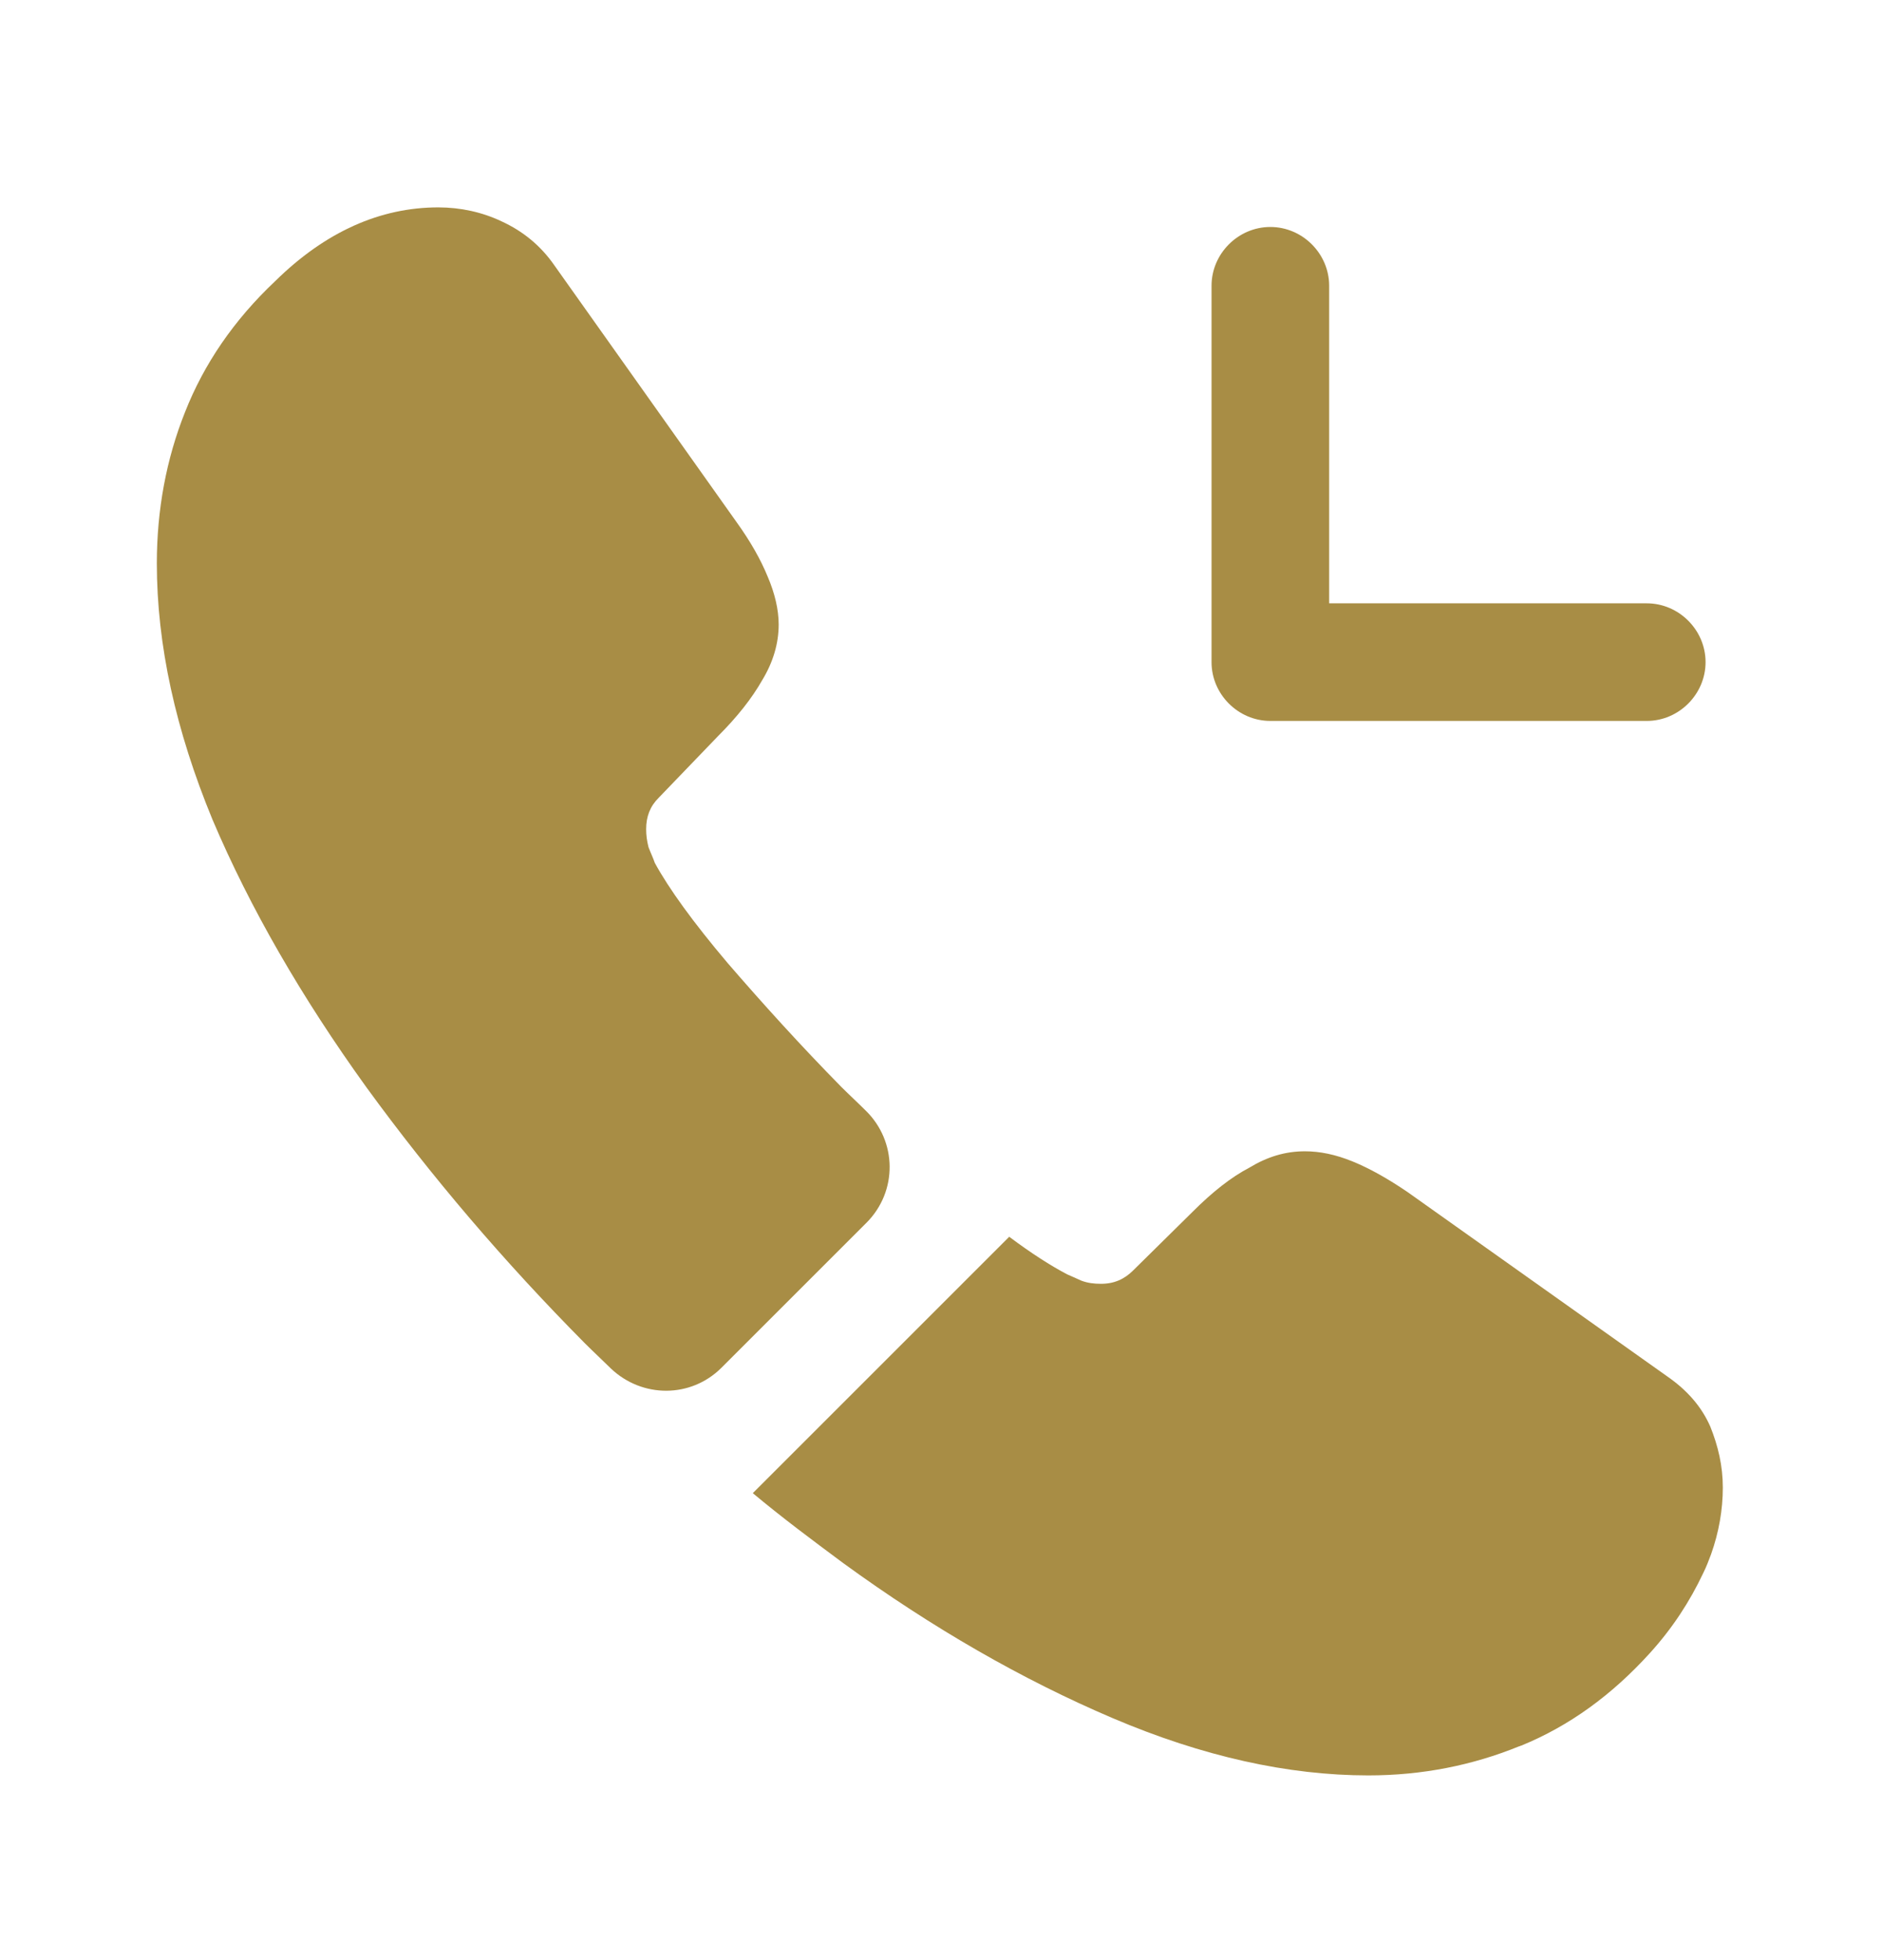
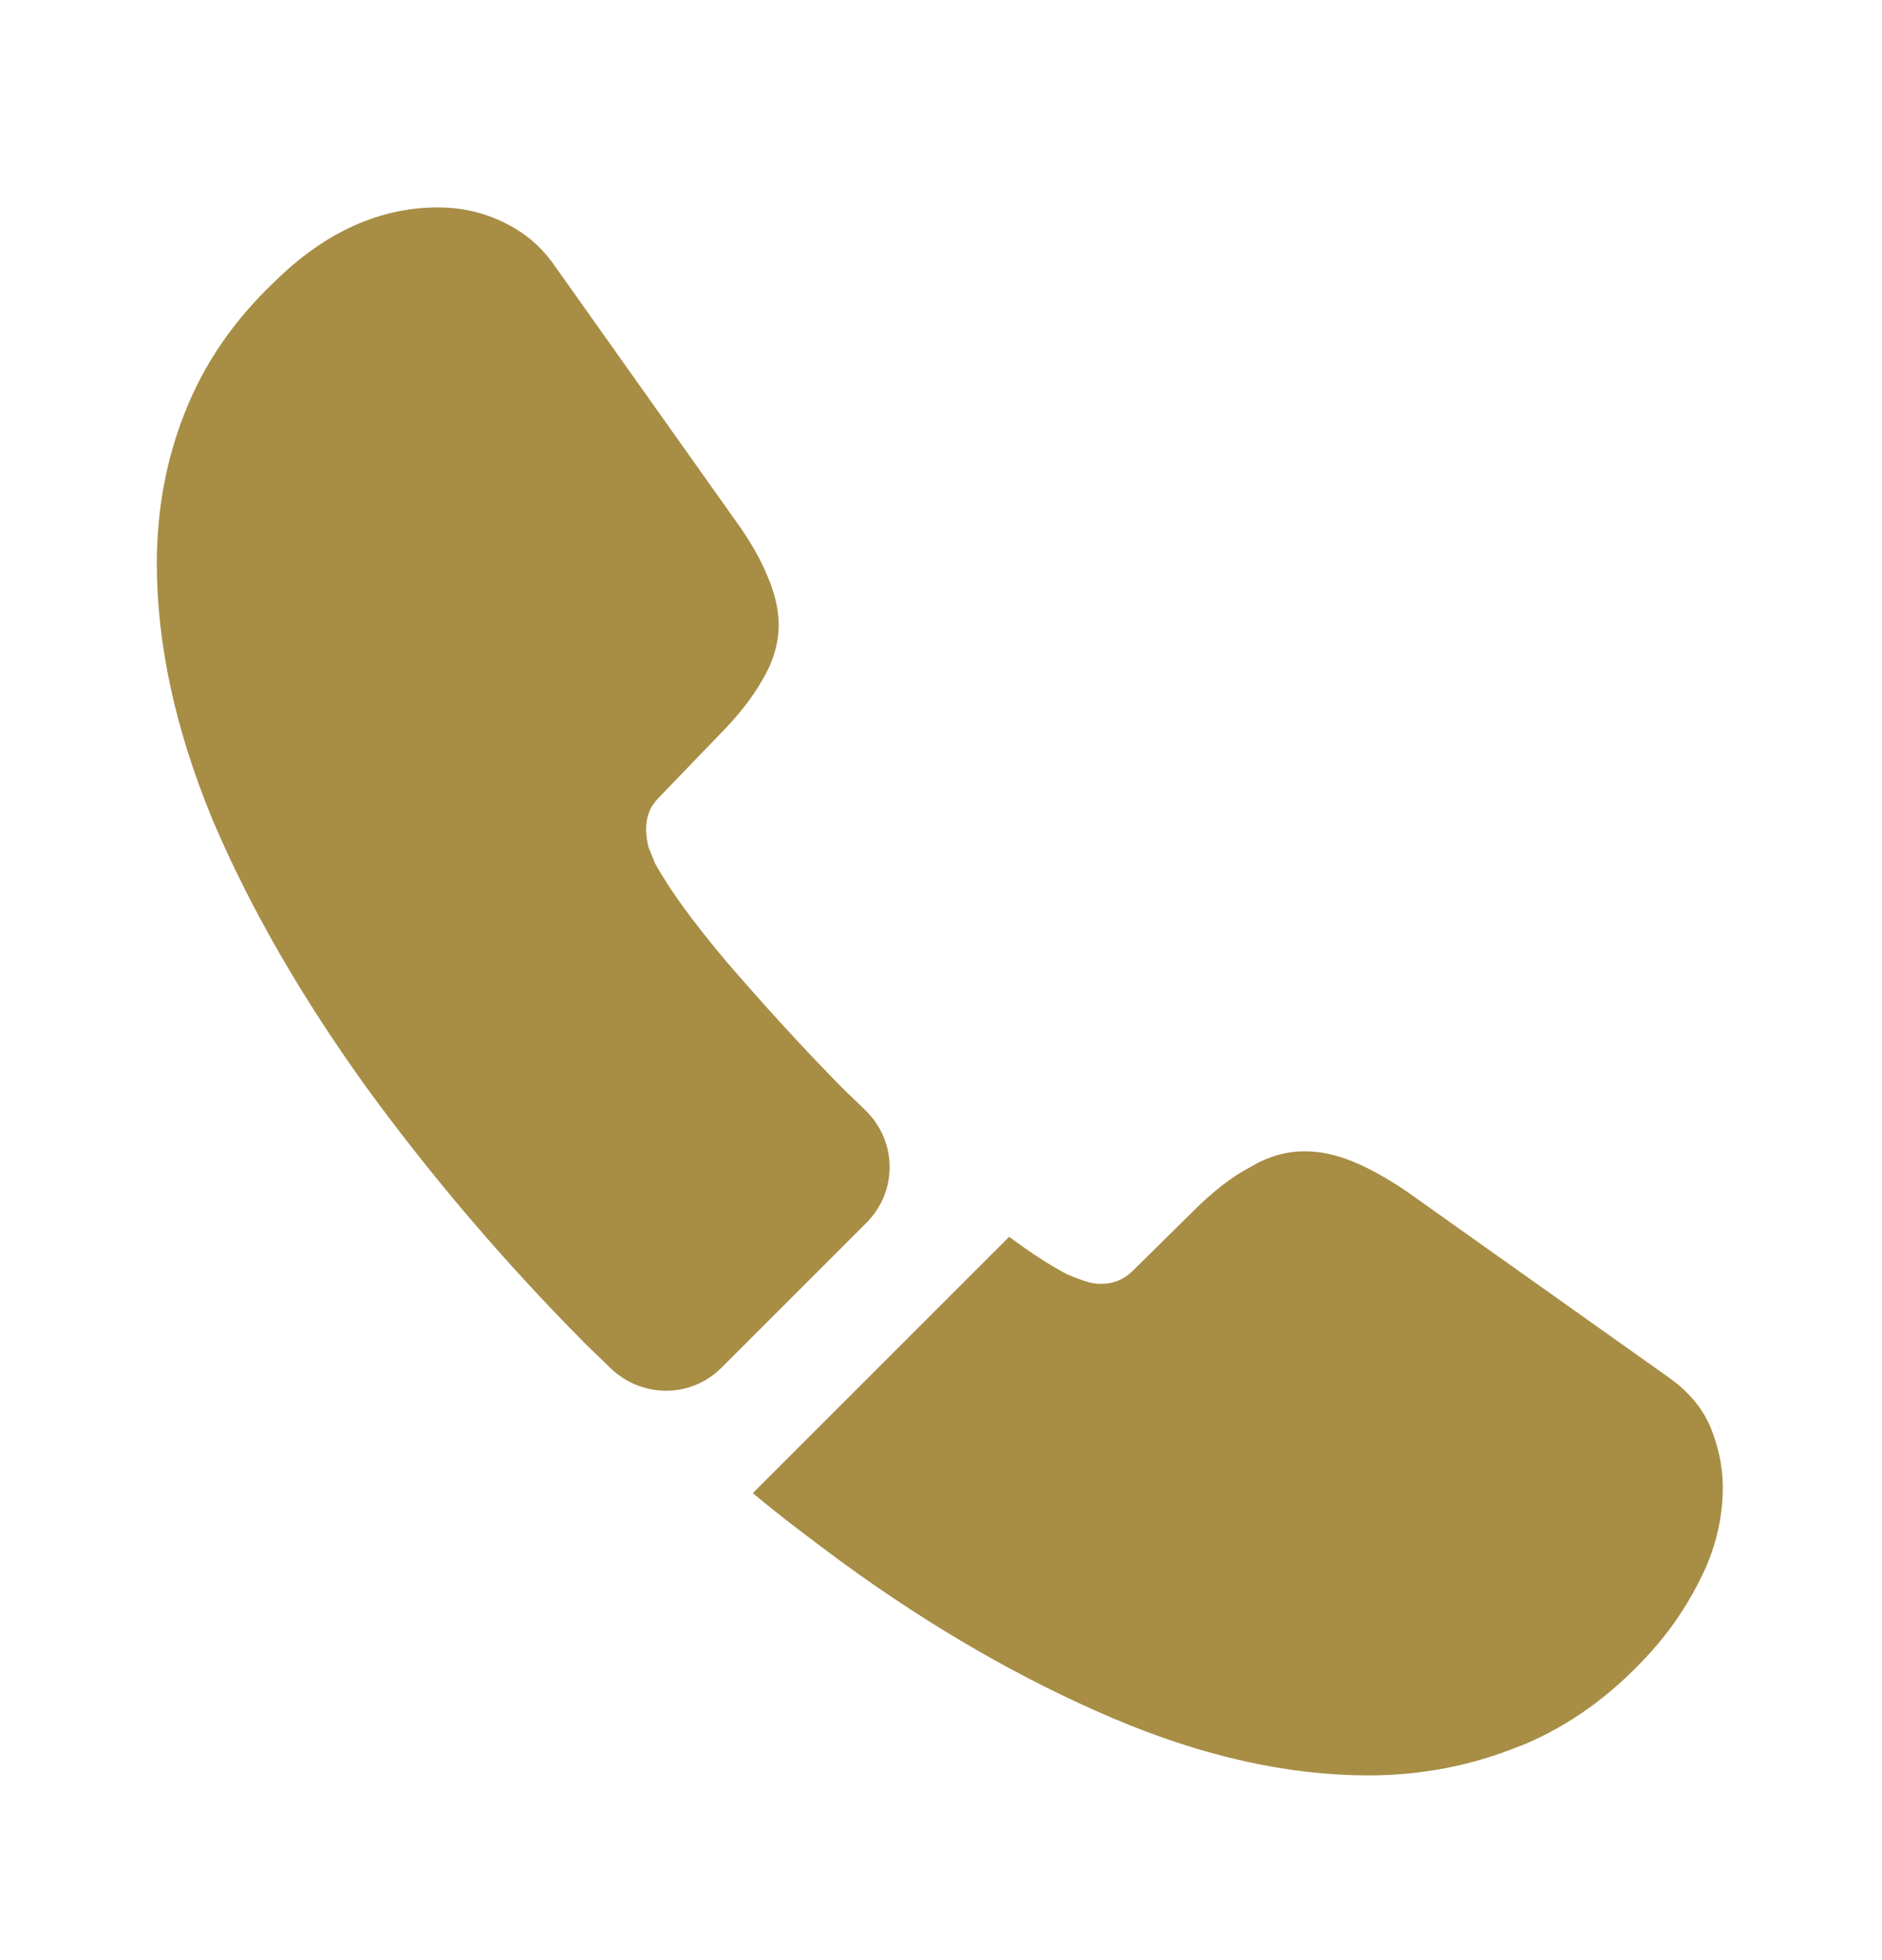
<svg xmlns="http://www.w3.org/2000/svg" width="24" height="25" viewBox="0 0 24 25" fill="none">
-   <path d="M21 9.195H16.2C15.79 9.195 15.45 8.855 15.45 8.445V3.645C15.45 3.235 15.79 2.895 16.2 2.895C16.61 2.895 16.95 3.235 16.95 3.645V7.695H21C21.41 7.695 21.75 8.035 21.75 8.445C21.75 8.855 21.41 9.195 21 9.195Z" fill="#A88D45" />
  <path d="M11.05 15.595L9.2 17.445C8.81 17.834 8.19 17.834 7.79 17.454C7.68 17.345 7.57 17.244 7.46 17.134C6.43 16.095 5.5 15.005 4.67 13.864C3.85 12.725 3.19 11.585 2.71 10.454C2.24 9.315 2 8.225 2 7.185C2 6.505 2.12 5.855 2.36 5.255C2.6 4.645 2.98 4.085 3.51 3.585C4.15 2.955 4.85 2.645 5.59 2.645C5.87 2.645 6.15 2.705 6.4 2.825C6.66 2.945 6.89 3.125 7.07 3.385L9.39 6.655C9.57 6.905 9.7 7.135 9.79 7.355C9.88 7.565 9.93 7.775 9.93 7.965C9.93 8.205 9.86 8.445 9.72 8.675C9.59 8.905 9.4 9.145 9.16 9.385L8.4 10.175C8.29 10.284 8.24 10.415 8.24 10.575C8.24 10.655 8.25 10.725 8.27 10.805C8.3 10.884 8.33 10.944 8.35 11.005C8.53 11.335 8.84 11.764 9.28 12.284C9.73 12.805 10.21 13.335 10.73 13.864C10.83 13.964 10.94 14.065 11.04 14.165C11.44 14.555 11.45 15.194 11.05 15.595Z" fill="#A88D45" />
-   <path d="M21.97 18.974C21.97 19.254 21.92 19.544 21.82 19.824C21.79 19.904 21.76 19.984 21.72 20.064C21.55 20.424 21.33 20.764 21.04 21.084C20.55 21.624 20.01 22.014 19.4 22.264C19.39 22.264 19.38 22.274 19.37 22.274C18.78 22.514 18.14 22.644 17.45 22.644C16.43 22.644 15.34 22.404 14.19 21.914C13.04 21.424 11.89 20.764 10.75 19.934C10.36 19.644 9.97 19.354 9.6 19.044L12.87 15.774C13.15 15.984 13.4 16.144 13.61 16.254C13.66 16.274 13.72 16.304 13.79 16.334C13.87 16.364 13.95 16.374 14.04 16.374C14.21 16.374 14.34 16.314 14.45 16.204L15.21 15.454C15.46 15.204 15.7 15.014 15.93 14.894C16.16 14.754 16.39 14.684 16.64 14.684C16.83 14.684 17.03 14.724 17.25 14.814C17.47 14.904 17.7 15.034 17.95 15.204L21.26 17.554C21.52 17.734 21.7 17.944 21.81 18.194C21.91 18.444 21.97 18.694 21.97 18.974Z" fill="#A88D45" />
+   <path d="M21.97 18.974C21.97 19.254 21.92 19.544 21.82 19.824C21.79 19.904 21.76 19.984 21.72 20.064C21.55 20.424 21.33 20.764 21.04 21.084C20.55 21.624 20.01 22.014 19.4 22.264C19.39 22.264 19.38 22.274 19.37 22.274C18.78 22.514 18.14 22.644 17.45 22.644C16.43 22.644 15.34 22.404 14.19 21.914C13.04 21.424 11.89 20.764 10.75 19.934C10.36 19.644 9.97 19.354 9.6 19.044L12.87 15.774C13.15 15.984 13.4 16.144 13.61 16.254C13.87 16.364 13.95 16.374 14.04 16.374C14.21 16.374 14.34 16.314 14.45 16.204L15.21 15.454C15.46 15.204 15.7 15.014 15.93 14.894C16.16 14.754 16.39 14.684 16.64 14.684C16.83 14.684 17.03 14.724 17.25 14.814C17.47 14.904 17.7 15.034 17.95 15.204L21.26 17.554C21.52 17.734 21.7 17.944 21.81 18.194C21.91 18.444 21.97 18.694 21.97 18.974Z" fill="#A88D45" />
</svg>